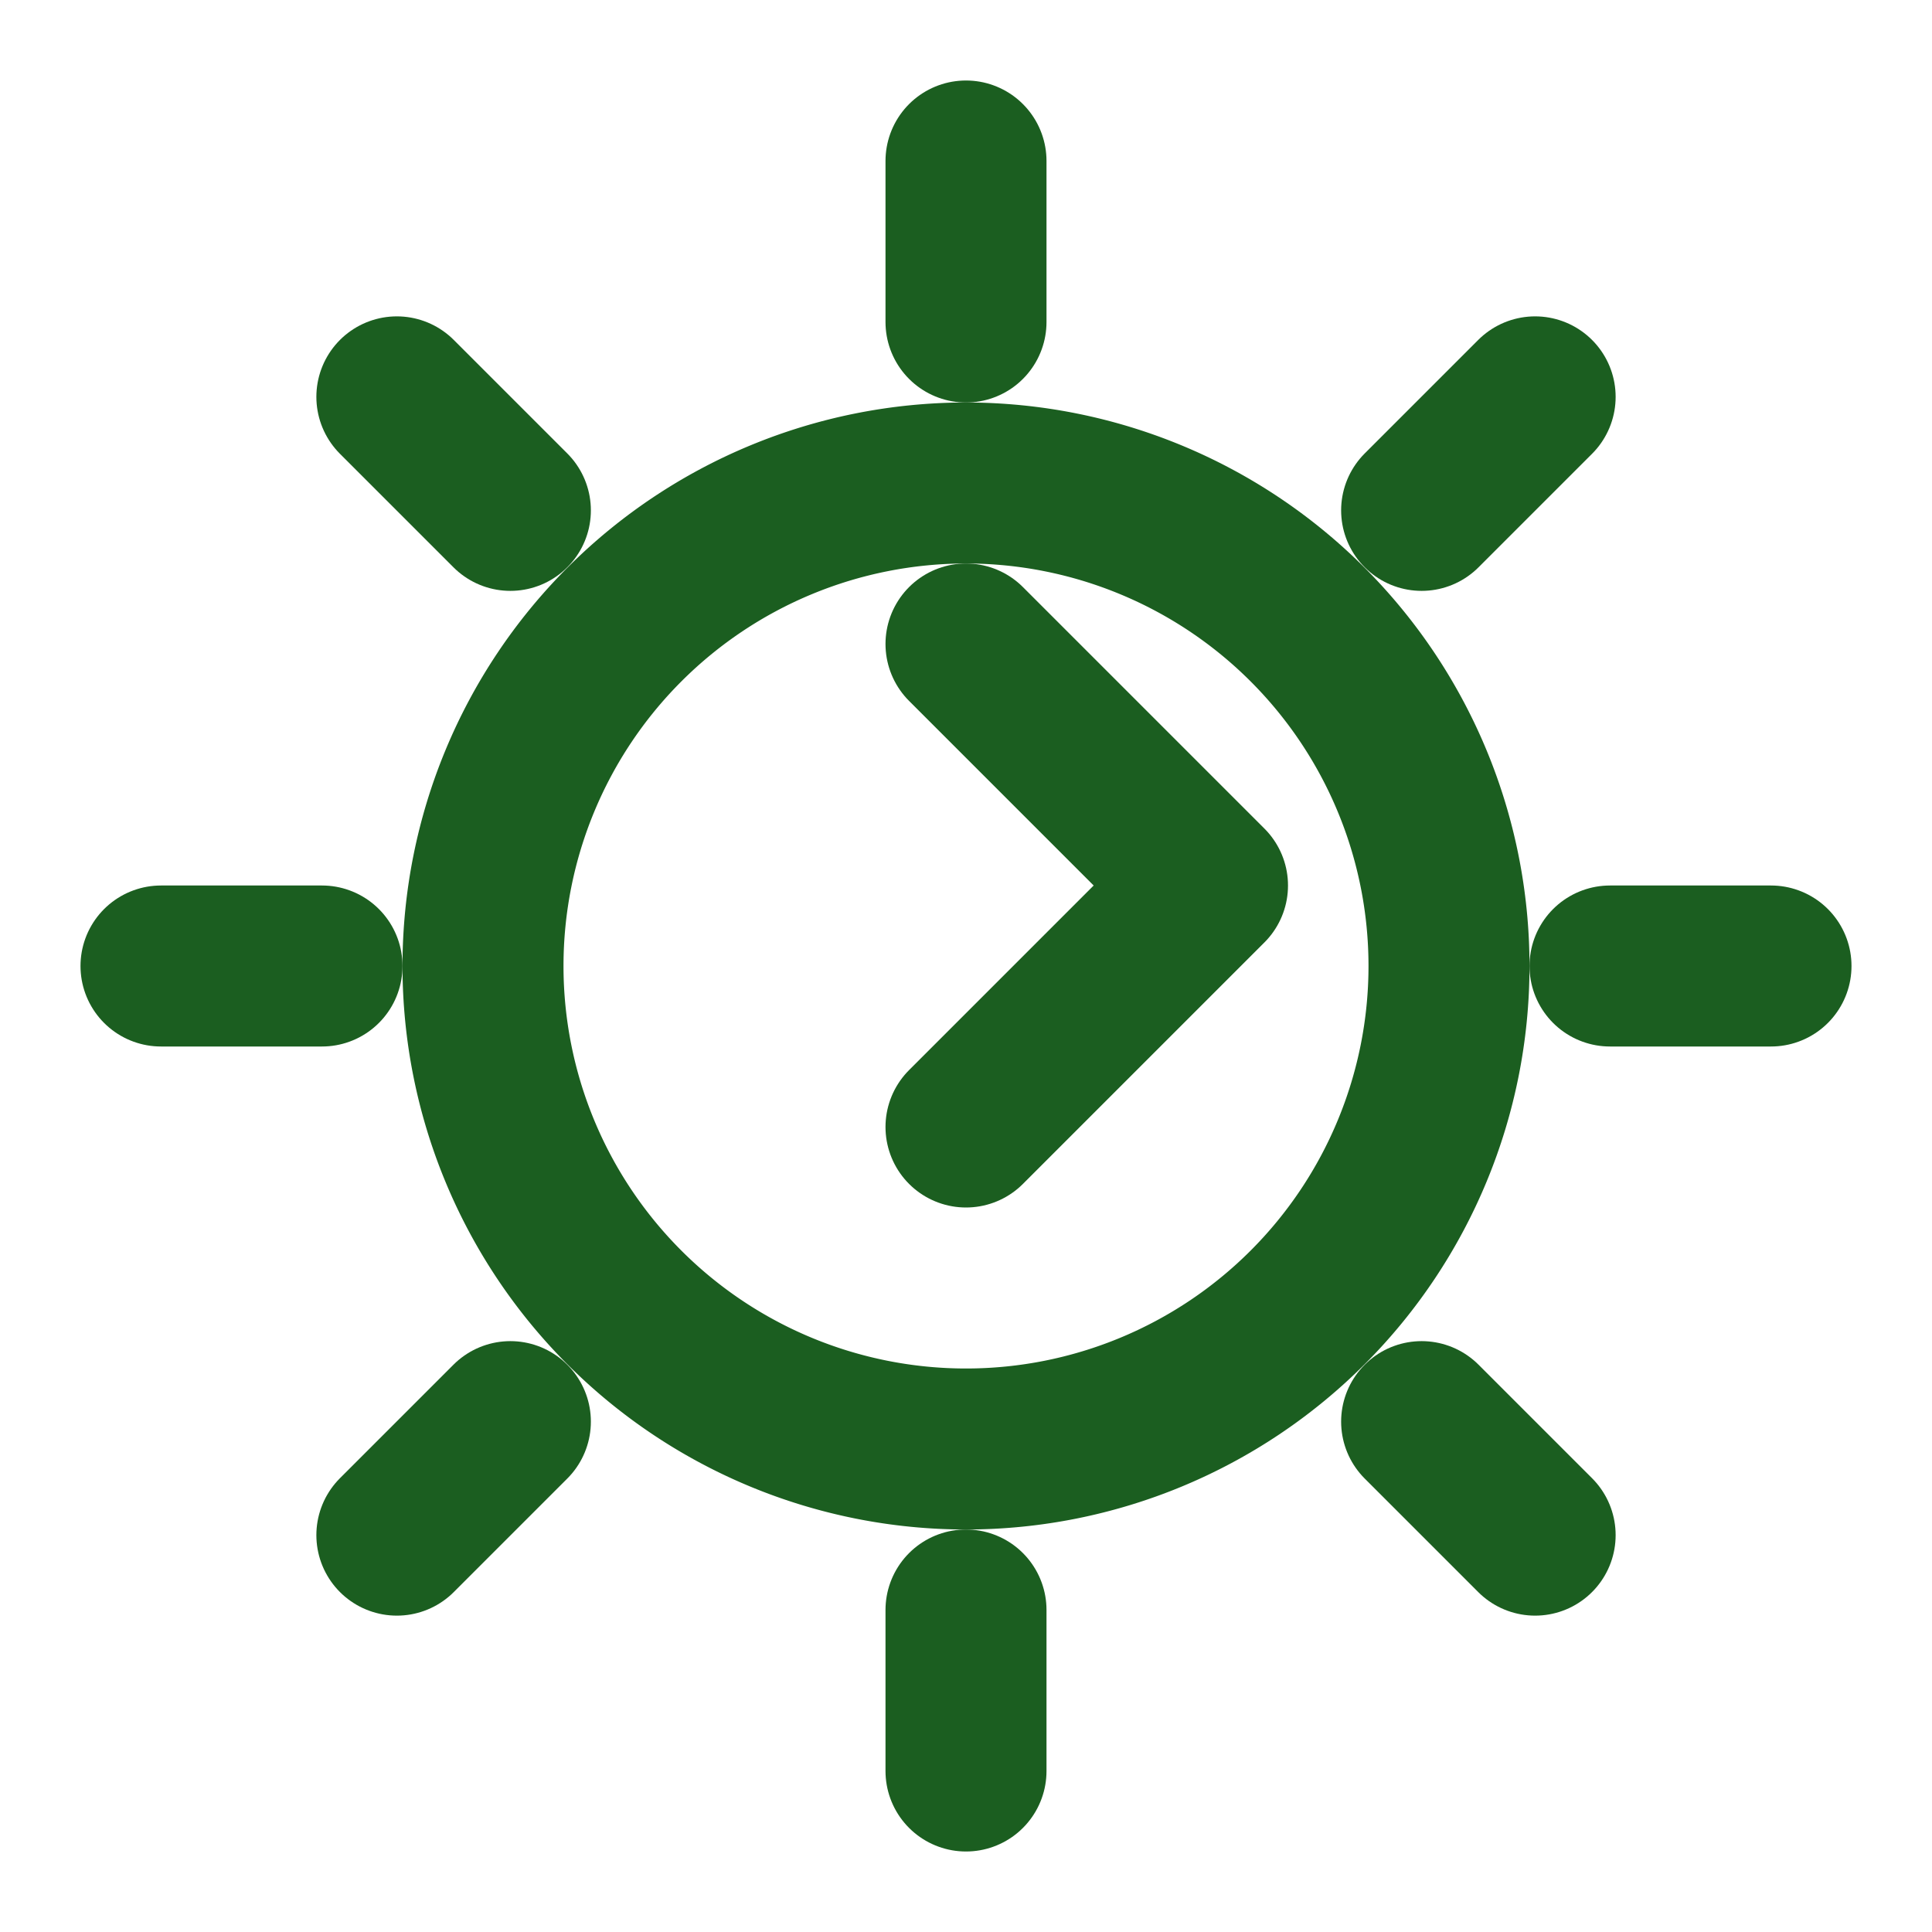
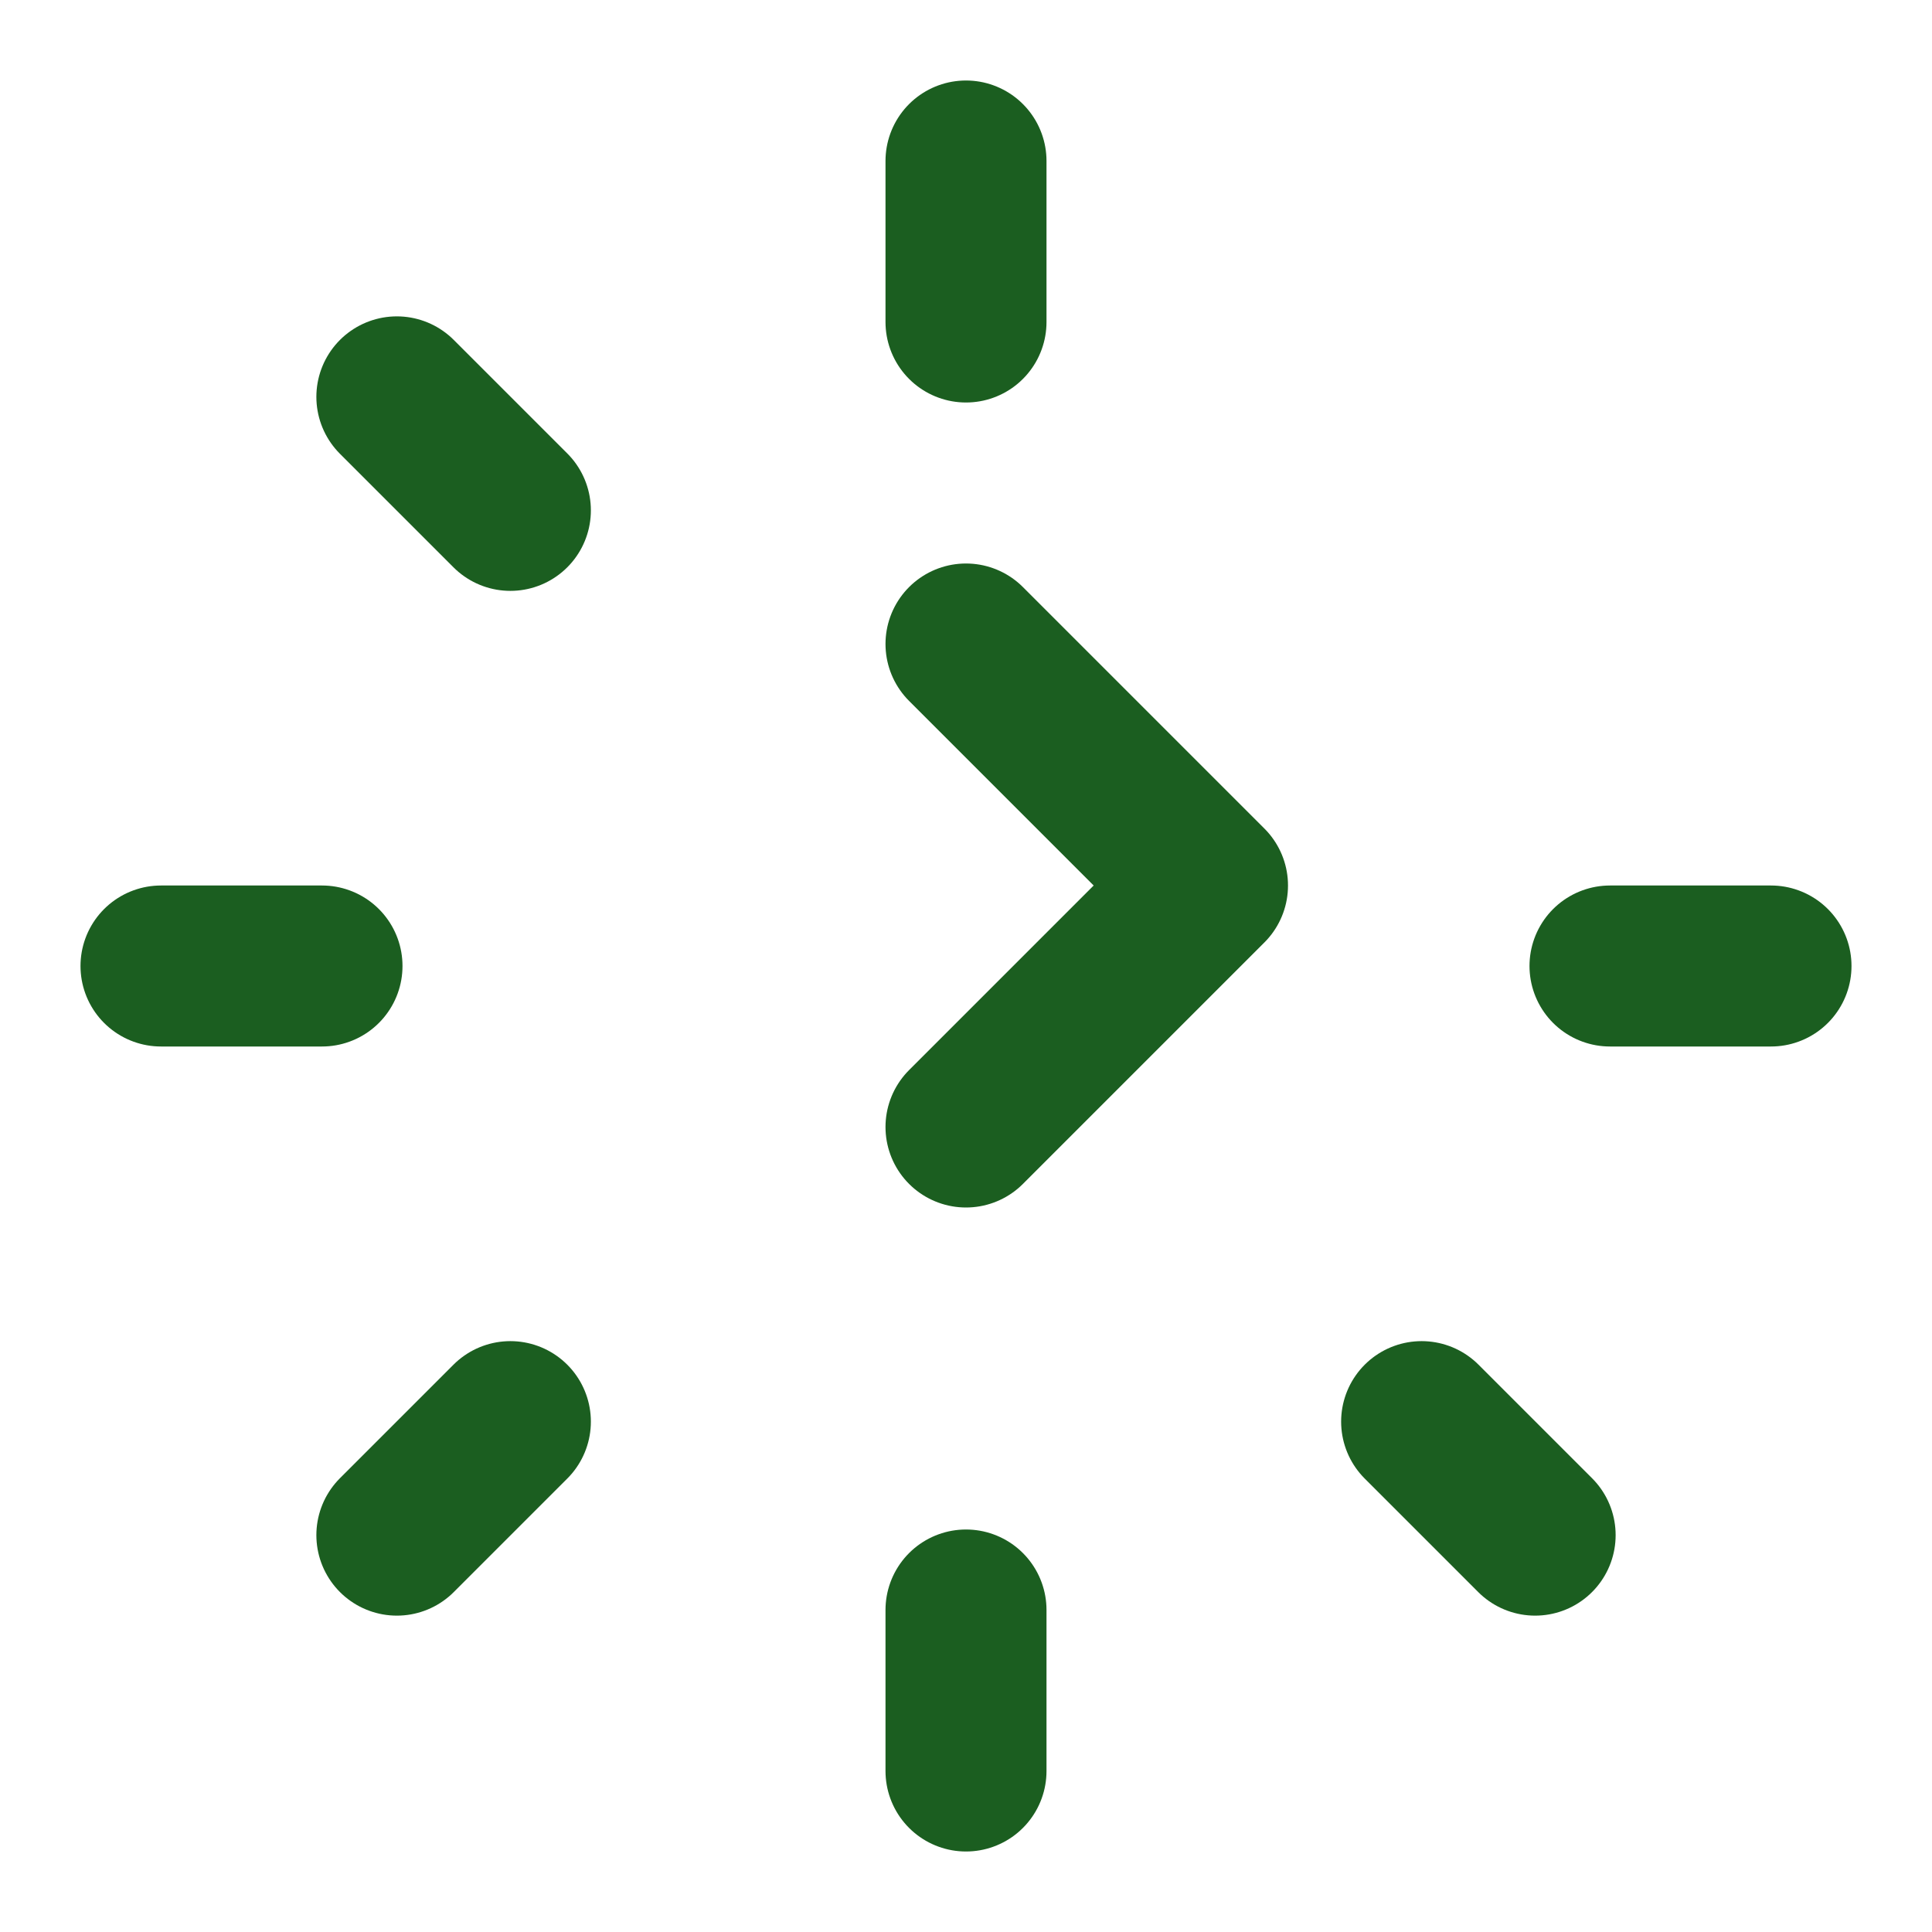
<svg xmlns="http://www.w3.org/2000/svg" viewBox="0 0 24 24" fill="none" stroke="#1B5E20" stroke-width="2" stroke-linecap="round" stroke-linejoin="round">
  <path d="M12 2v2" />
  <path d="M12 20v2" />
  <path d="m4.93 4.93 1.41 1.41" />
  <path d="m17.66 17.66 1.41 1.41" />
  <path d="M2 12h2" />
  <path d="M20 12h2" />
  <path d="m6.34 17.66-1.41 1.41" />
-   <path d="m19.07 4.93-1.41 1.41" />
-   <path d="M12 18a6 6 0 1 0 0-12 6 6 0 0 0 0 12z" />
+   <path d="M12 18z" />
  <path d="m12 14 3-3-3-3" />
</svg>